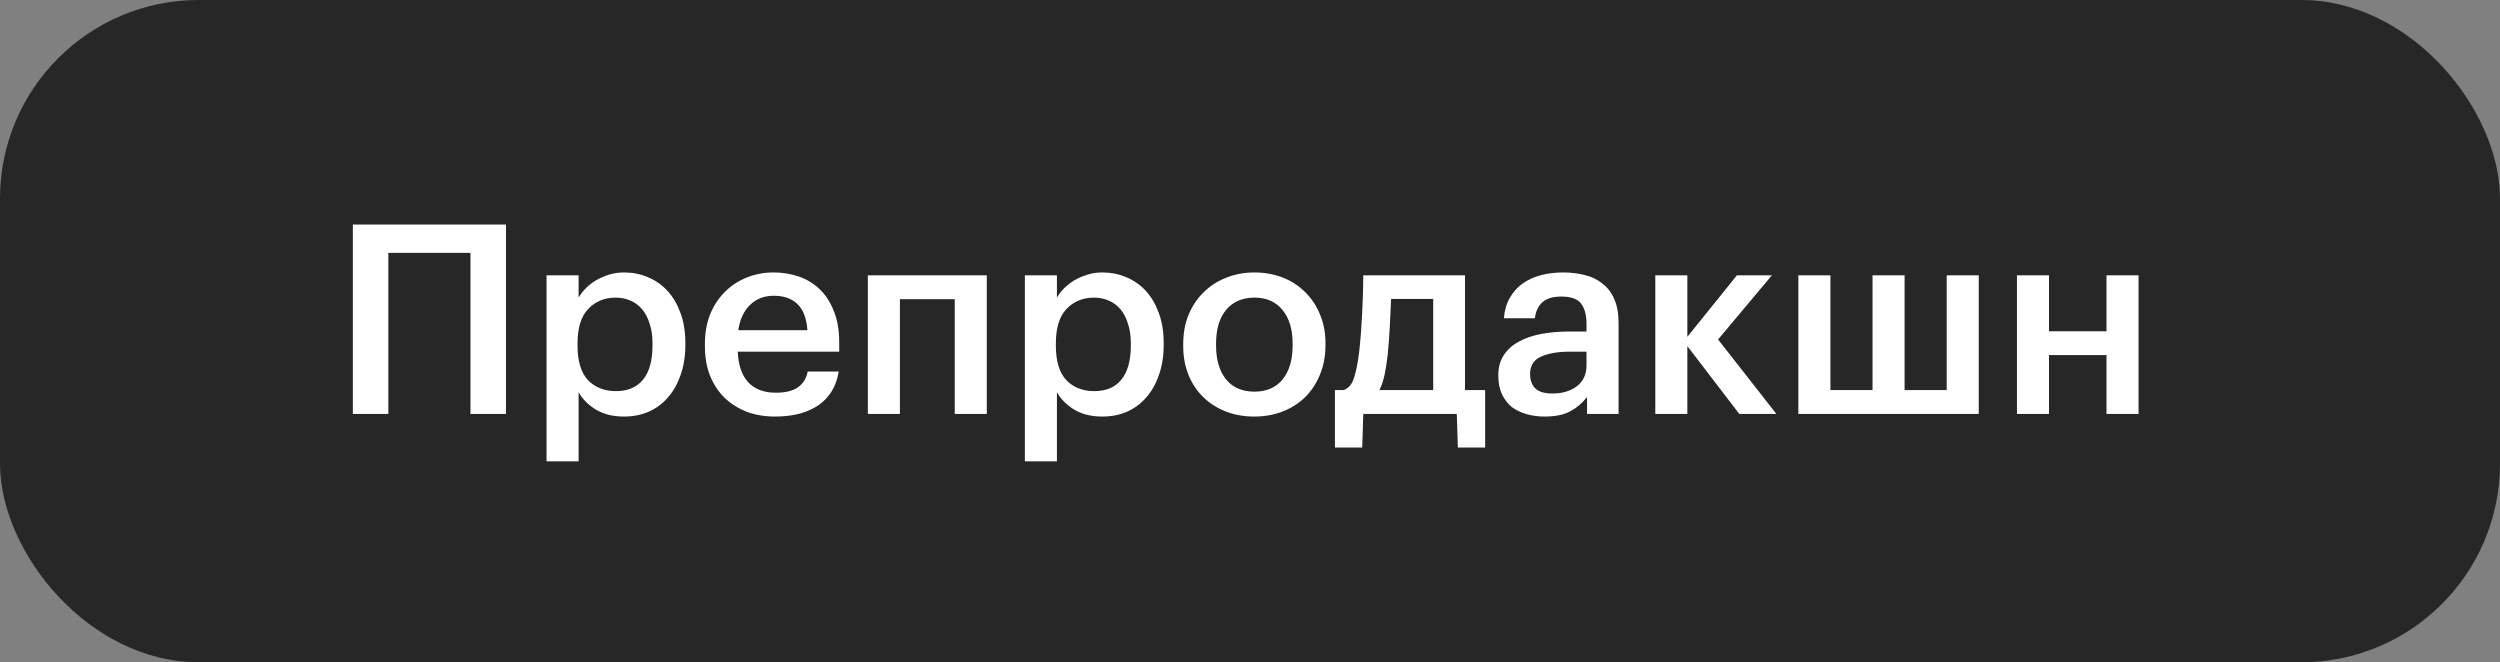
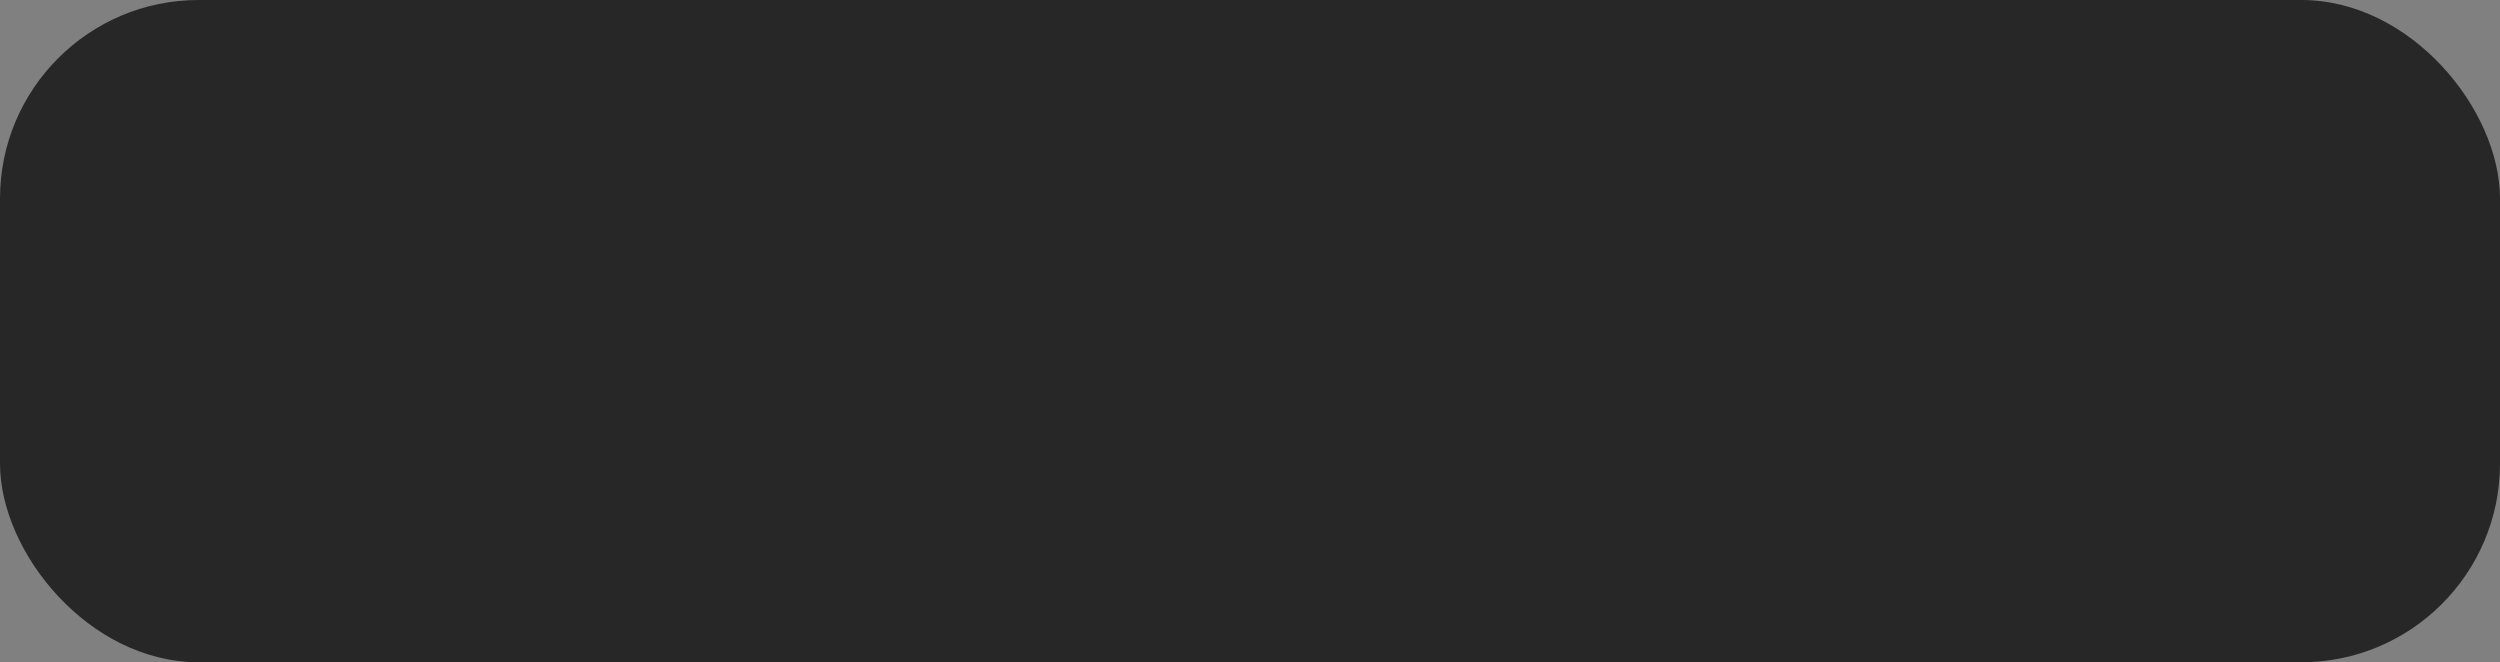
<svg xmlns="http://www.w3.org/2000/svg" width="151" height="40" viewBox="0 0 151 40" fill="none">
  <rect x="0" y="0" width="151" height="40" fill="#808080" stroke="none" />
  <rect width="151" height="40" rx="12" fill="#272727" />
-   <path d="M28.416 15.272H23.456V25H21.312V13.56H30.56V25H28.416V15.272ZM33.011 16.632H34.947V17.976C35.065 17.773 35.214 17.581 35.395 17.4C35.577 17.219 35.785 17.059 36.019 16.92C36.265 16.781 36.526 16.669 36.803 16.584C37.081 16.499 37.374 16.456 37.683 16.456C38.206 16.456 38.691 16.552 39.139 16.744C39.598 16.936 39.993 17.213 40.323 17.576C40.654 17.939 40.915 18.387 41.107 18.92C41.299 19.443 41.395 20.04 41.395 20.712V20.84C41.395 21.512 41.299 22.115 41.107 22.648C40.926 23.181 40.67 23.635 40.339 24.008C40.019 24.381 39.63 24.669 39.171 24.872C38.723 25.064 38.227 25.16 37.683 25.16C37.011 25.16 36.441 25.016 35.971 24.728C35.513 24.44 35.171 24.093 34.947 23.688V27.864H33.011V16.632ZM37.203 23.624C37.918 23.624 38.462 23.395 38.835 22.936C39.219 22.467 39.411 21.779 39.411 20.872V20.744C39.411 20.285 39.353 19.885 39.235 19.544C39.129 19.192 38.974 18.899 38.771 18.664C38.569 18.429 38.334 18.259 38.067 18.152C37.801 18.035 37.507 17.976 37.187 17.976C36.515 17.976 35.961 18.205 35.523 18.664C35.097 19.112 34.883 19.805 34.883 20.744V20.872C34.883 21.811 35.091 22.504 35.507 22.952C35.934 23.4 36.499 23.624 37.203 23.624ZM46.816 25.16C46.198 25.16 45.627 25.064 45.104 24.872C44.592 24.669 44.144 24.387 43.76 24.024C43.387 23.651 43.094 23.203 42.88 22.68C42.678 22.157 42.576 21.565 42.576 20.904V20.776C42.576 20.125 42.678 19.539 42.88 19.016C43.094 18.483 43.387 18.029 43.76 17.656C44.134 17.272 44.571 16.979 45.072 16.776C45.584 16.563 46.139 16.456 46.736 16.456C47.259 16.456 47.755 16.536 48.224 16.696C48.704 16.856 49.126 17.107 49.488 17.448C49.851 17.789 50.139 18.227 50.352 18.76C50.576 19.293 50.688 19.933 50.688 20.68V21.24H44.56C44.592 22.04 44.8 22.653 45.184 23.08C45.579 23.507 46.139 23.72 46.864 23.72C47.451 23.72 47.899 23.608 48.208 23.384C48.518 23.16 48.71 22.845 48.784 22.44H50.656C50.518 23.325 50.112 24.003 49.44 24.472C48.768 24.931 47.894 25.16 46.816 25.16ZM48.768 19.944C48.715 19.219 48.512 18.691 48.16 18.36C47.819 18.029 47.344 17.864 46.736 17.864C46.15 17.864 45.67 18.051 45.296 18.424C44.923 18.787 44.688 19.293 44.592 19.944H48.768ZM57.666 18.072H54.354V25H52.418V16.632H59.602V25H57.666V18.072ZM61.902 16.632H63.838V17.976C63.955 17.773 64.105 17.581 64.286 17.4C64.467 17.219 64.675 17.059 64.91 16.92C65.155 16.781 65.417 16.669 65.694 16.584C65.971 16.499 66.265 16.456 66.574 16.456C67.097 16.456 67.582 16.552 68.03 16.744C68.489 16.936 68.883 17.213 69.214 17.576C69.545 17.939 69.806 18.387 69.998 18.92C70.19 19.443 70.286 20.04 70.286 20.712V20.84C70.286 21.512 70.19 22.115 69.998 22.648C69.817 23.181 69.561 23.635 69.23 24.008C68.91 24.381 68.521 24.669 68.062 24.872C67.614 25.064 67.118 25.16 66.574 25.16C65.902 25.16 65.331 25.016 64.862 24.728C64.403 24.44 64.062 24.093 63.838 23.688V27.864H61.902V16.632ZM66.094 23.624C66.809 23.624 67.353 23.395 67.726 22.936C68.11 22.467 68.302 21.779 68.302 20.872V20.744C68.302 20.285 68.243 19.885 68.126 19.544C68.019 19.192 67.865 18.899 67.662 18.664C67.459 18.429 67.225 18.259 66.958 18.152C66.691 18.035 66.398 17.976 66.078 17.976C65.406 17.976 64.851 18.205 64.414 18.664C63.987 19.112 63.774 19.805 63.774 20.744V20.872C63.774 21.811 63.982 22.504 64.398 22.952C64.825 23.4 65.39 23.624 66.094 23.624ZM75.771 23.656C76.496 23.656 77.062 23.411 77.467 22.92C77.872 22.419 78.075 21.736 78.075 20.872V20.76C78.075 19.896 77.872 19.219 77.467 18.728C77.062 18.227 76.496 17.976 75.771 17.976C75.046 17.976 74.475 18.221 74.059 18.712C73.654 19.203 73.451 19.88 73.451 20.744V20.872C73.451 21.736 73.654 22.419 74.059 22.92C74.464 23.411 75.035 23.656 75.771 23.656ZM75.755 25.16C75.136 25.16 74.566 25.059 74.043 24.856C73.52 24.653 73.067 24.365 72.683 23.992C72.299 23.619 72 23.171 71.787 22.648C71.574 22.125 71.467 21.544 71.467 20.904V20.776C71.467 20.125 71.574 19.539 71.787 19.016C72.011 18.483 72.315 18.029 72.699 17.656C73.083 17.272 73.536 16.979 74.059 16.776C74.582 16.563 75.152 16.456 75.771 16.456C76.379 16.456 76.944 16.557 77.467 16.76C77.99 16.963 78.443 17.256 78.827 17.64C79.211 18.013 79.51 18.461 79.723 18.984C79.947 19.507 80.059 20.088 80.059 20.728V20.856C80.059 21.507 79.947 22.099 79.723 22.632C79.51 23.155 79.211 23.608 78.827 23.992C78.443 24.365 77.99 24.653 77.467 24.856C76.944 25.059 76.374 25.16 75.755 25.16ZM83.814 21.448C83.76 21.917 83.697 22.323 83.622 22.664C83.547 23.005 83.446 23.304 83.318 23.56H86.566V18.056H84.022C84.001 18.568 83.974 19.133 83.942 19.752C83.91 20.371 83.867 20.936 83.814 21.448ZM82.278 27.032H80.63V23.56H81.158C81.457 23.453 81.665 23.208 81.782 22.824C81.91 22.429 82.011 21.928 82.086 21.32C82.129 20.968 82.166 20.579 82.198 20.152C82.23 19.715 82.257 19.283 82.278 18.856C82.299 18.429 82.315 18.024 82.326 17.64C82.337 17.245 82.342 16.909 82.342 16.632H88.486V23.56H89.702V27.032H88.054L87.99 25H82.342L82.278 27.032ZM93.297 25.16C92.913 25.16 92.55 25.112 92.209 25.016C91.868 24.92 91.569 24.776 91.313 24.584C91.068 24.381 90.871 24.125 90.721 23.816C90.572 23.496 90.497 23.117 90.497 22.68C90.497 22.189 90.609 21.779 90.833 21.448C91.057 21.107 91.361 20.835 91.745 20.632C92.129 20.419 92.582 20.264 93.105 20.168C93.628 20.072 94.188 20.024 94.785 20.024H95.825V19.592C95.825 19.027 95.713 18.605 95.489 18.328C95.276 18.051 94.881 17.912 94.305 17.912C93.793 17.912 93.409 18.029 93.153 18.264C92.908 18.488 92.758 18.808 92.705 19.224H90.833C90.876 18.733 90.999 18.317 91.201 17.976C91.404 17.624 91.665 17.336 91.985 17.112C92.305 16.888 92.673 16.723 93.089 16.616C93.505 16.509 93.948 16.456 94.417 16.456C94.886 16.456 95.324 16.509 95.729 16.616C96.135 16.712 96.487 16.883 96.785 17.128C97.094 17.363 97.335 17.677 97.505 18.072C97.676 18.456 97.761 18.936 97.761 19.512V25H95.857V23.976C95.58 24.339 95.244 24.627 94.849 24.84C94.454 25.053 93.937 25.16 93.297 25.16ZM93.761 23.768C94.359 23.768 94.849 23.624 95.233 23.336C95.628 23.037 95.825 22.616 95.825 22.072V21.24H94.833C94.097 21.24 93.51 21.341 93.073 21.544C92.636 21.736 92.417 22.088 92.417 22.6C92.417 22.952 92.519 23.235 92.721 23.448C92.934 23.661 93.281 23.768 93.761 23.768ZM101.916 20.904V25H99.98V16.632H101.916V20.344L104.908 16.632H107.02L103.772 20.504L107.292 25H105.052L101.916 20.904ZM108.621 16.632H110.557V23.56H113.101V16.632H115.037V23.56H117.581V16.632H119.517V25H108.621V16.632ZM127.232 21.448H123.76V25H121.824V16.632H123.76V20.008H127.232V16.632H129.168V25H127.232V21.448Z" fill="white" />
</svg>